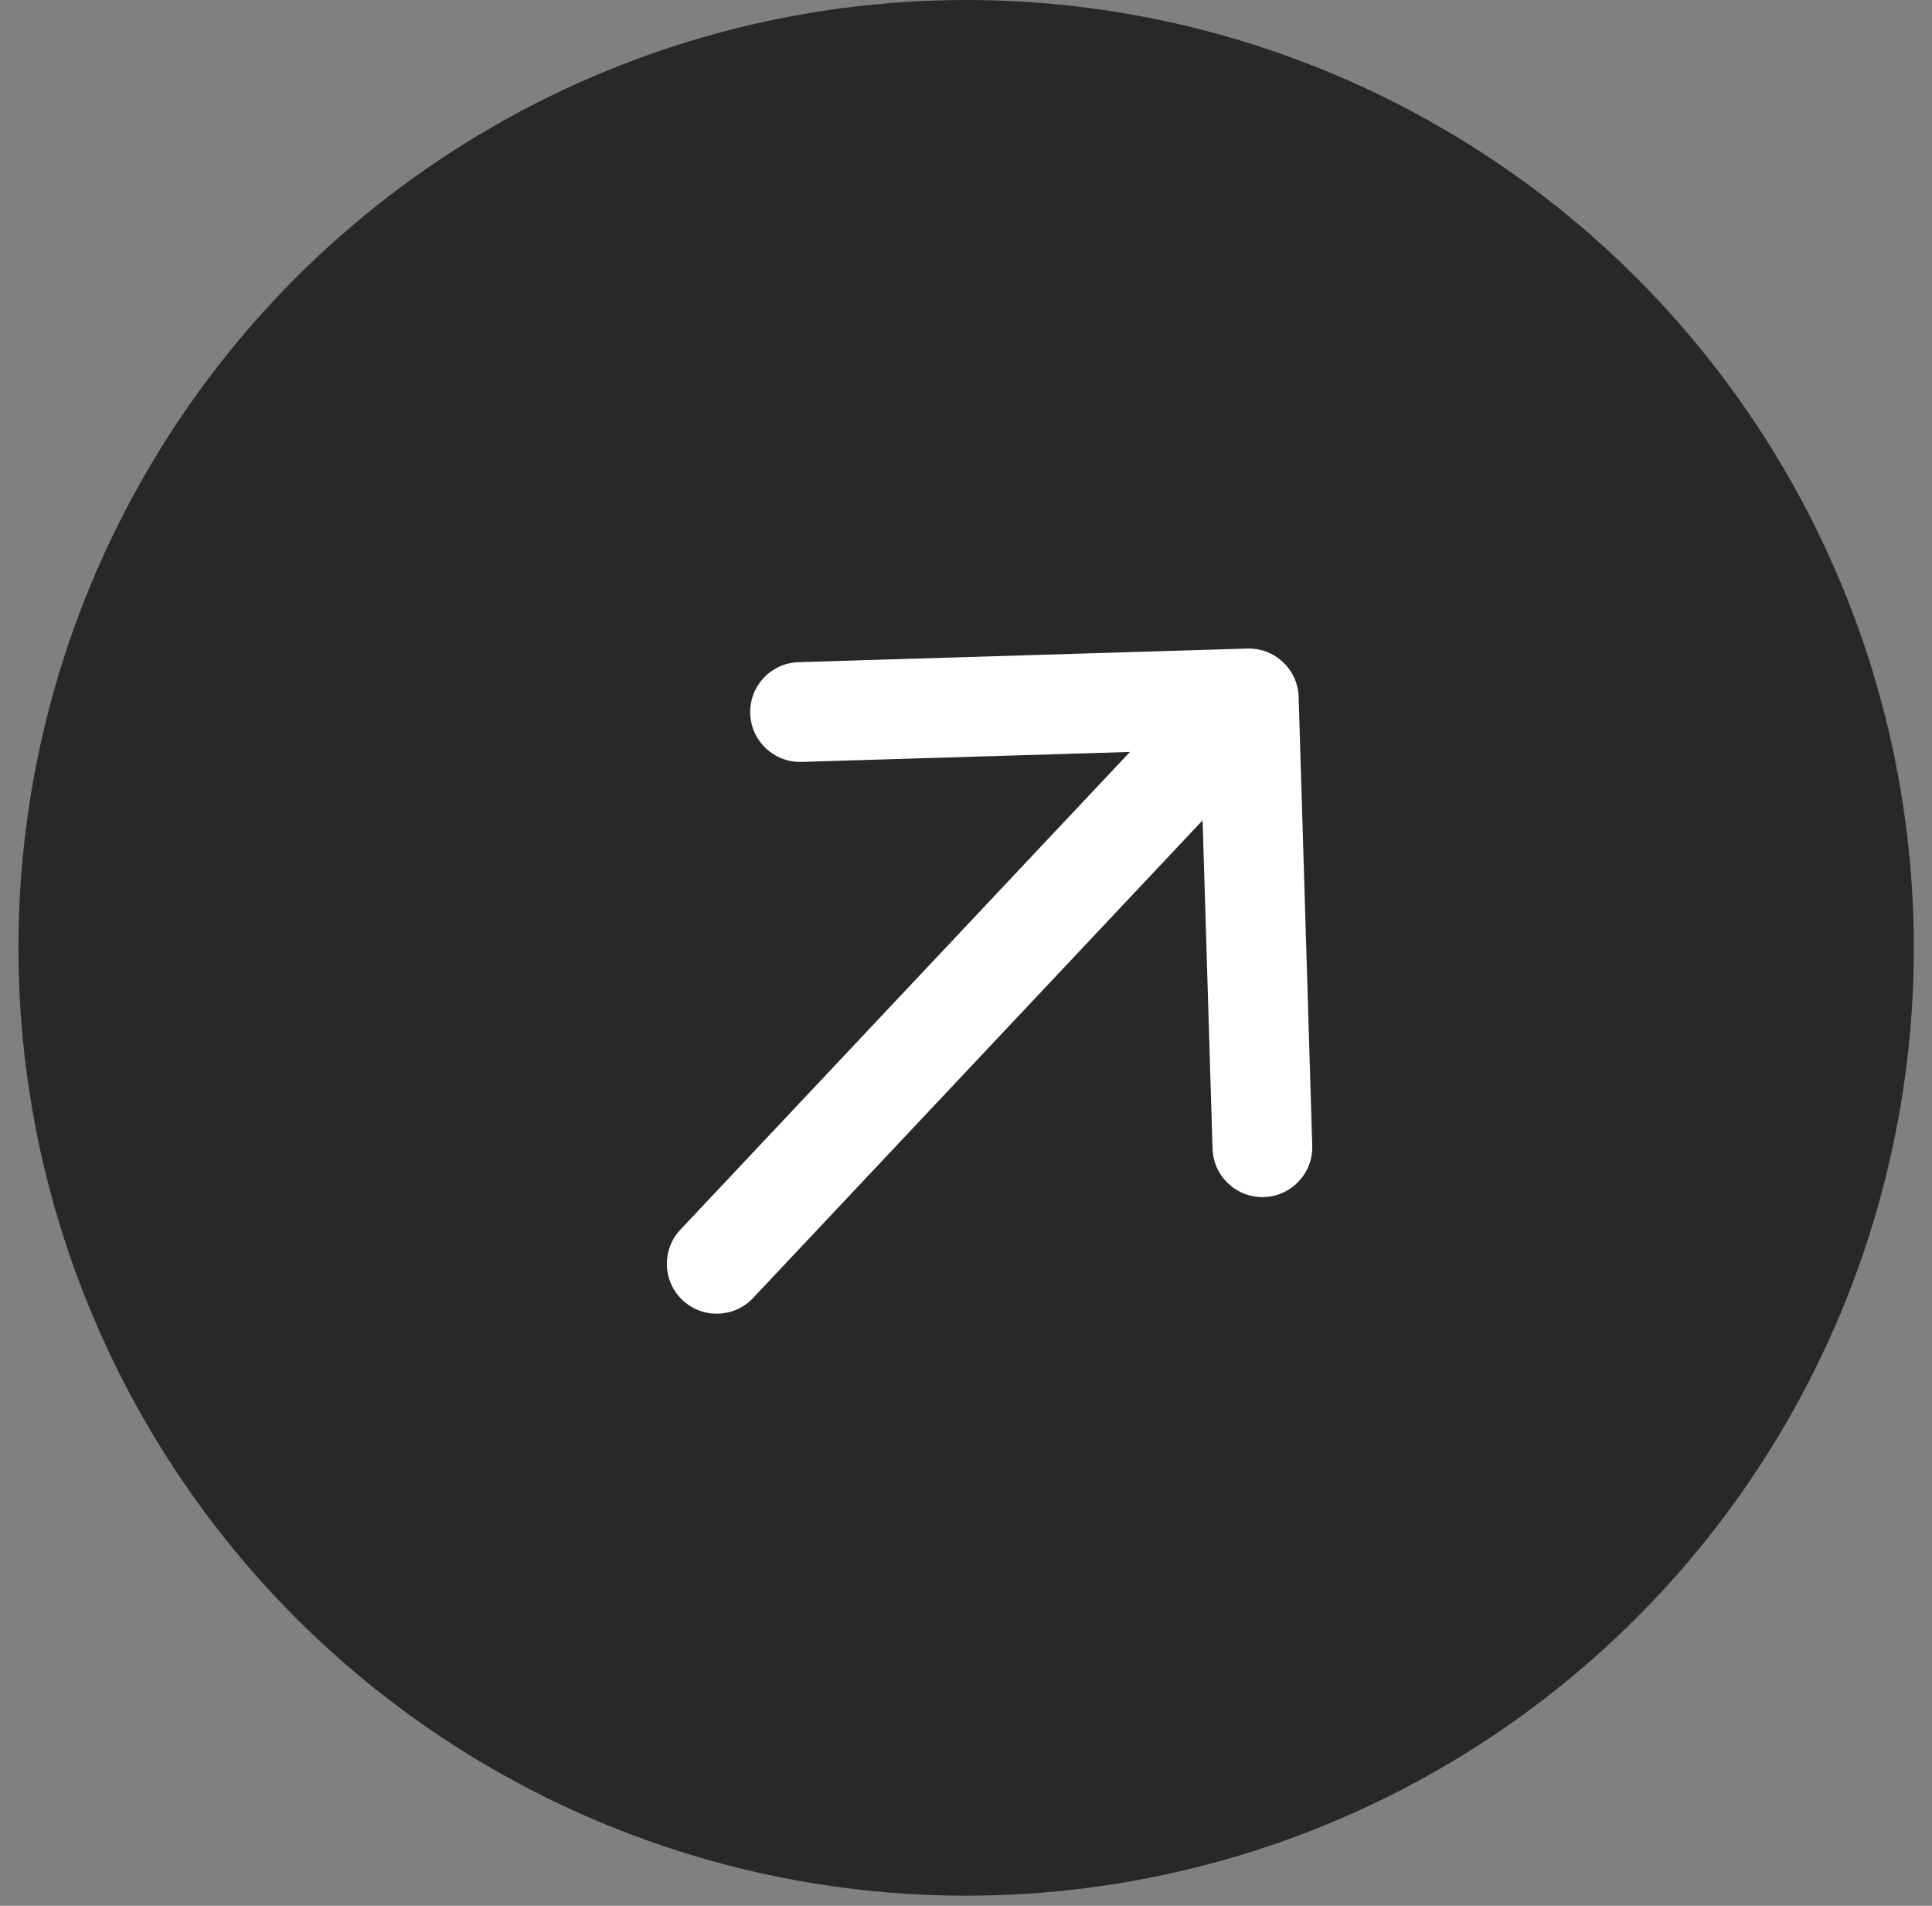
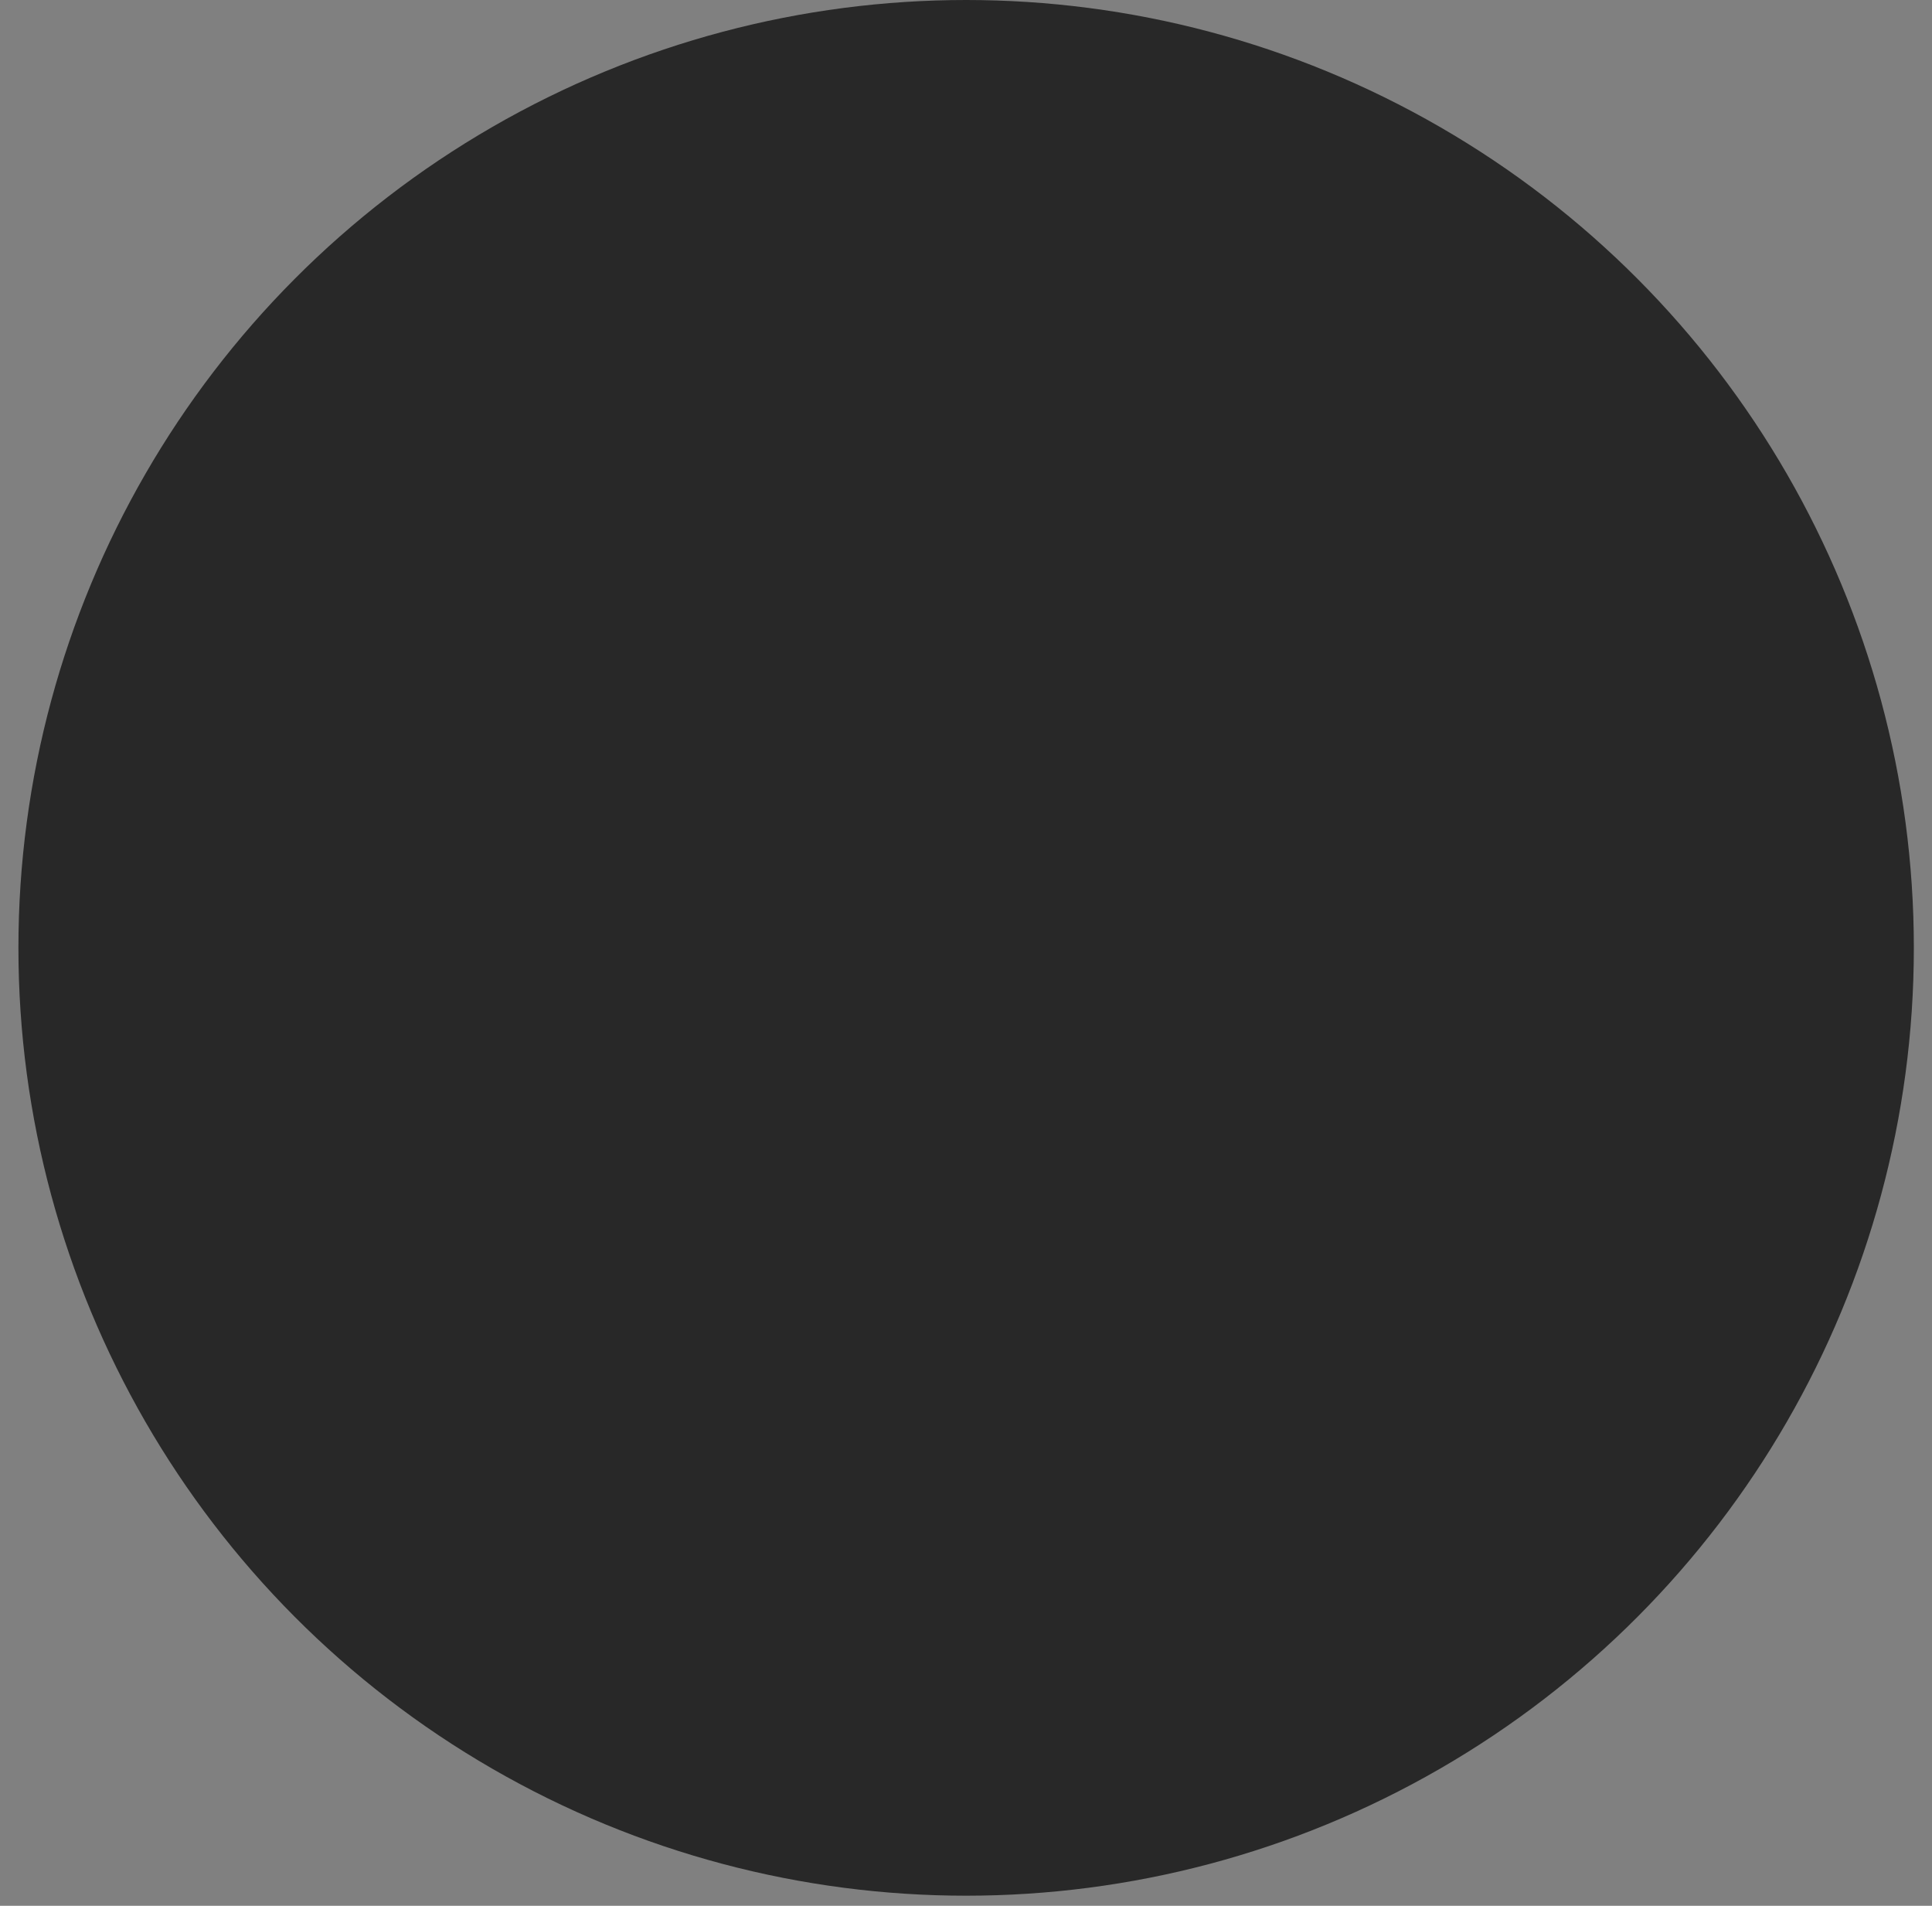
<svg xmlns="http://www.w3.org/2000/svg" width="73" height="72" viewBox="0 0 73 72" fill="none">
  <rect x="0" y="0" width="73" height="72" fill="#808080" stroke="none" />
  <circle cx="36.505" cy="35.809" r="35.809" fill="#282828" />
-   <path d="M25.71 46.454C24.996 47.212 25.032 48.405 25.79 49.118C26.548 49.832 27.741 49.796 28.454 49.038L25.71 46.454ZM49.069 26.329C49.038 25.288 48.169 24.471 47.129 24.502L30.174 25.016C29.134 25.047 28.316 25.916 28.347 26.957C28.379 27.997 29.248 28.815 30.288 28.784L45.359 28.327L45.816 43.398C45.847 44.438 46.716 45.256 47.757 45.224C48.797 45.193 49.615 44.324 49.583 43.284L49.069 26.329ZM28.454 49.038L48.558 27.678L45.813 25.094L25.71 46.454L28.454 49.038Z" fill="white" />
</svg>